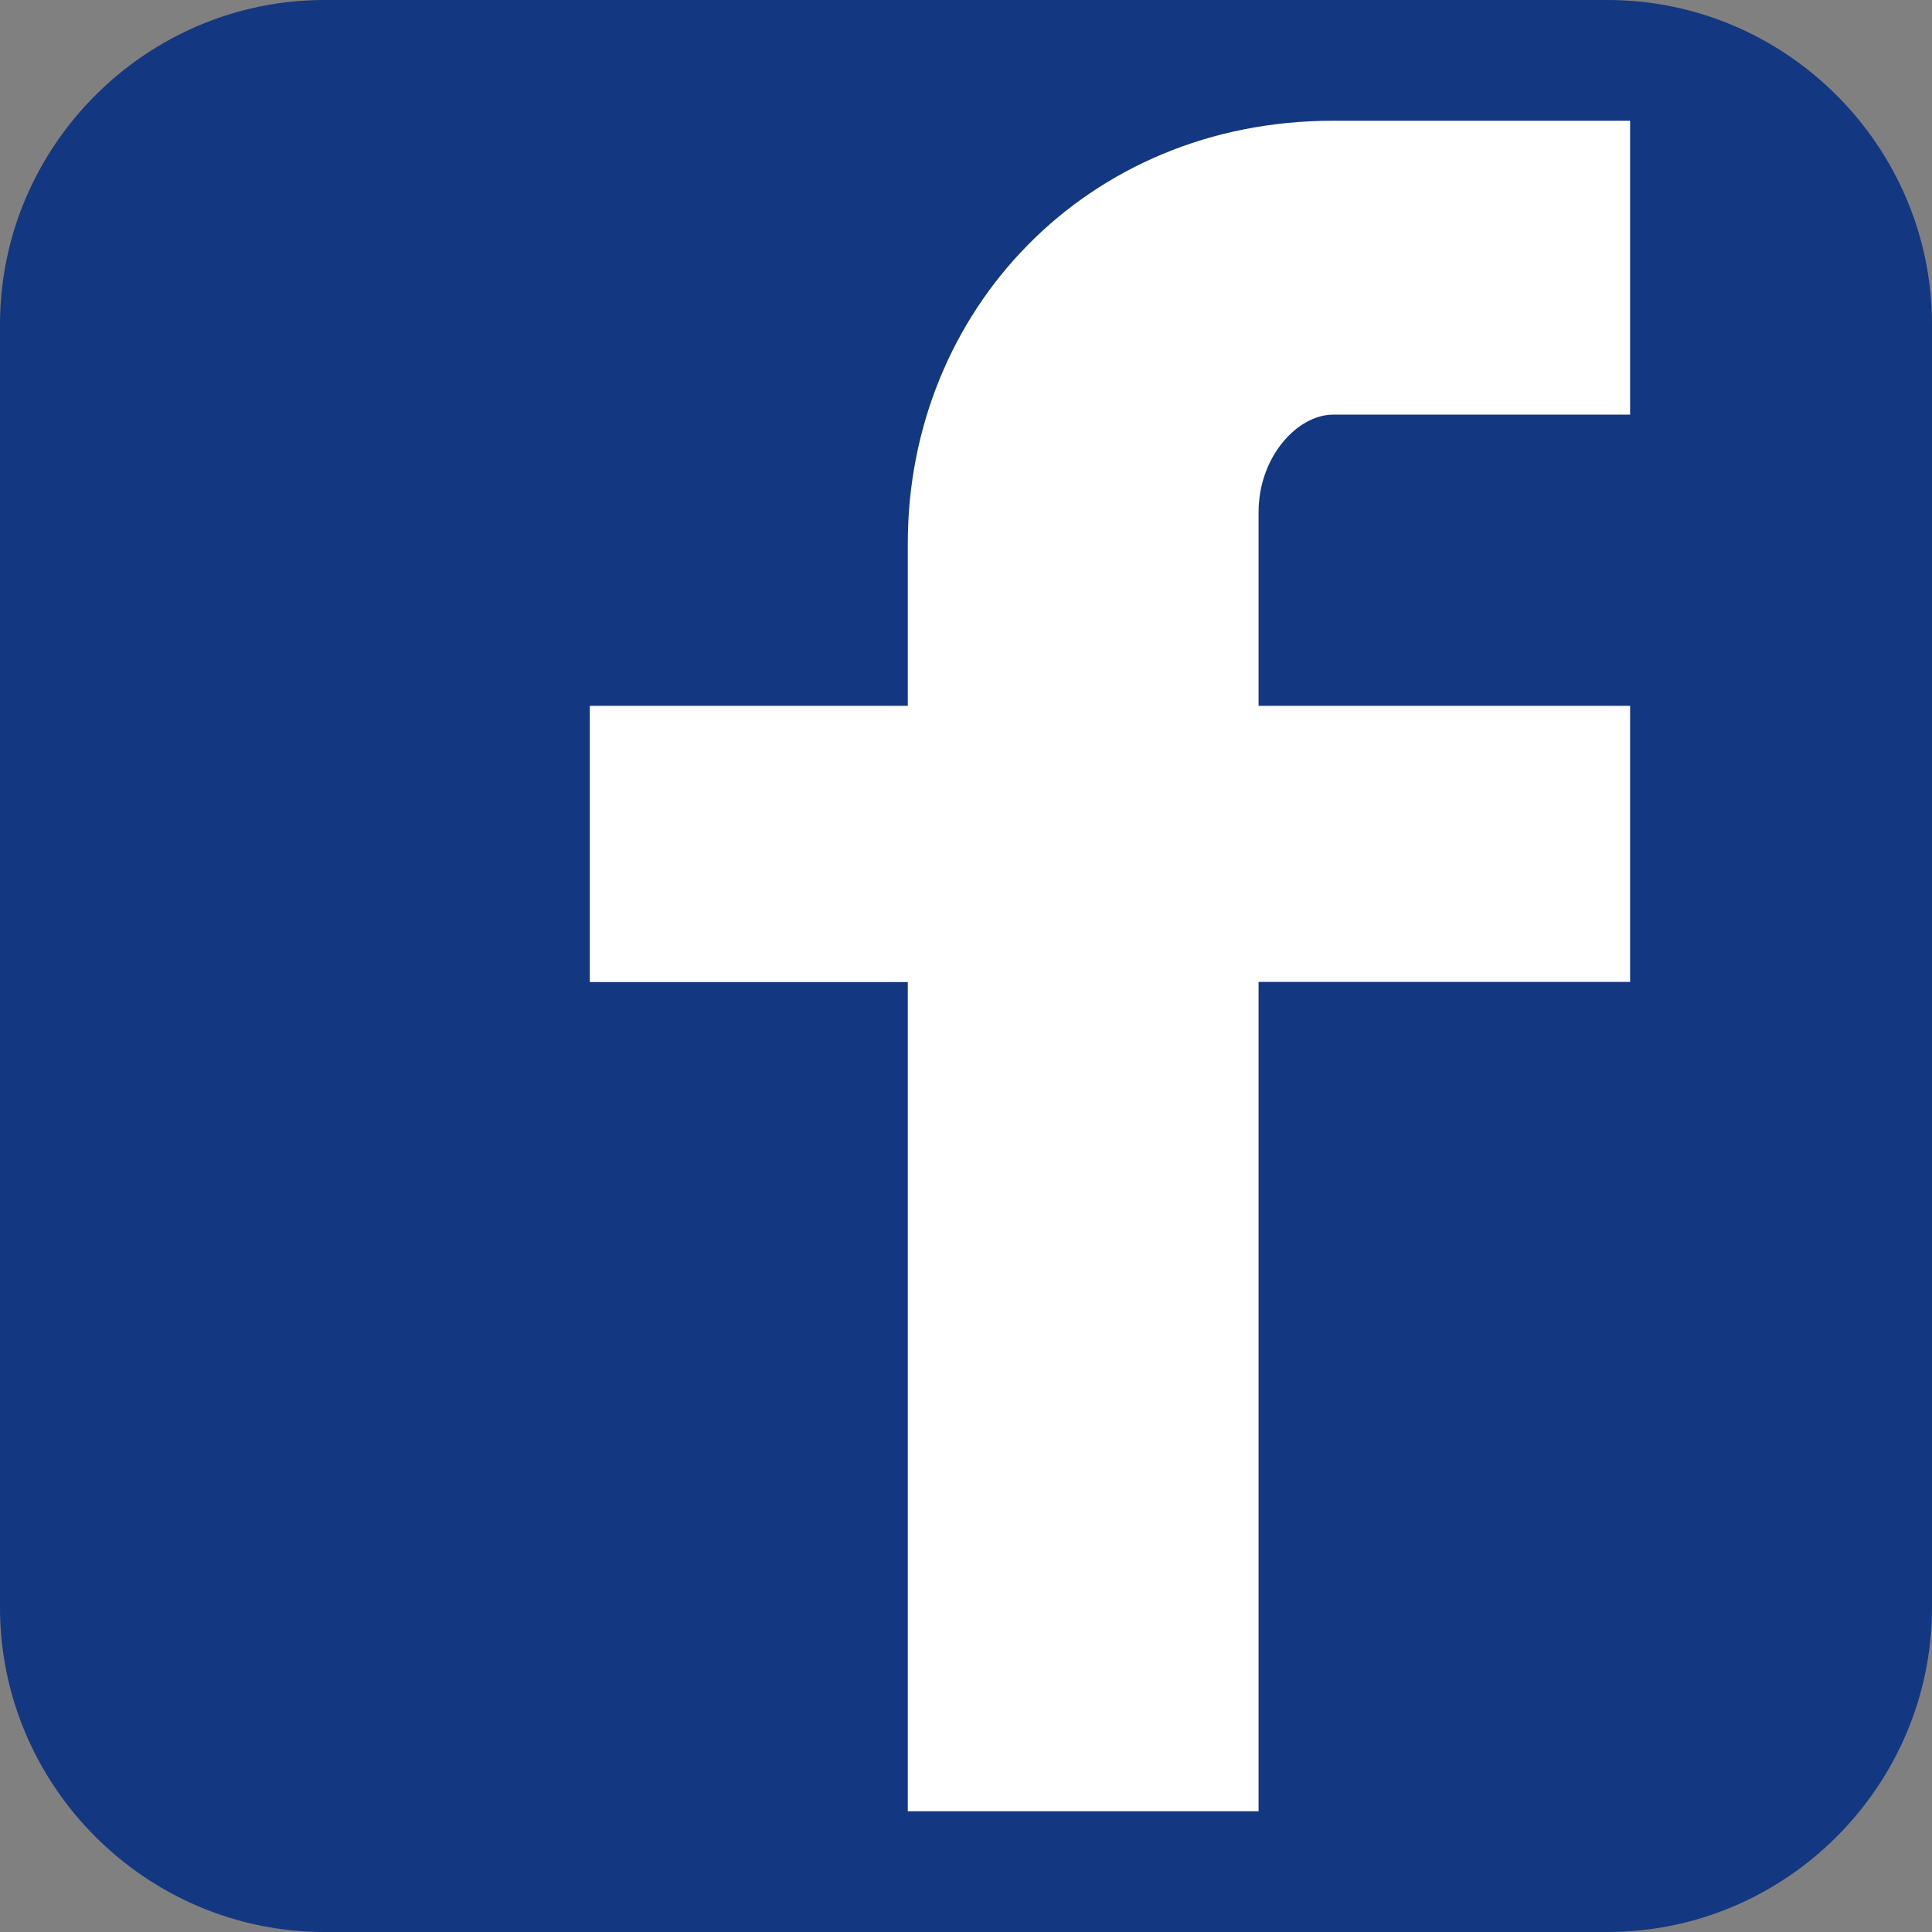
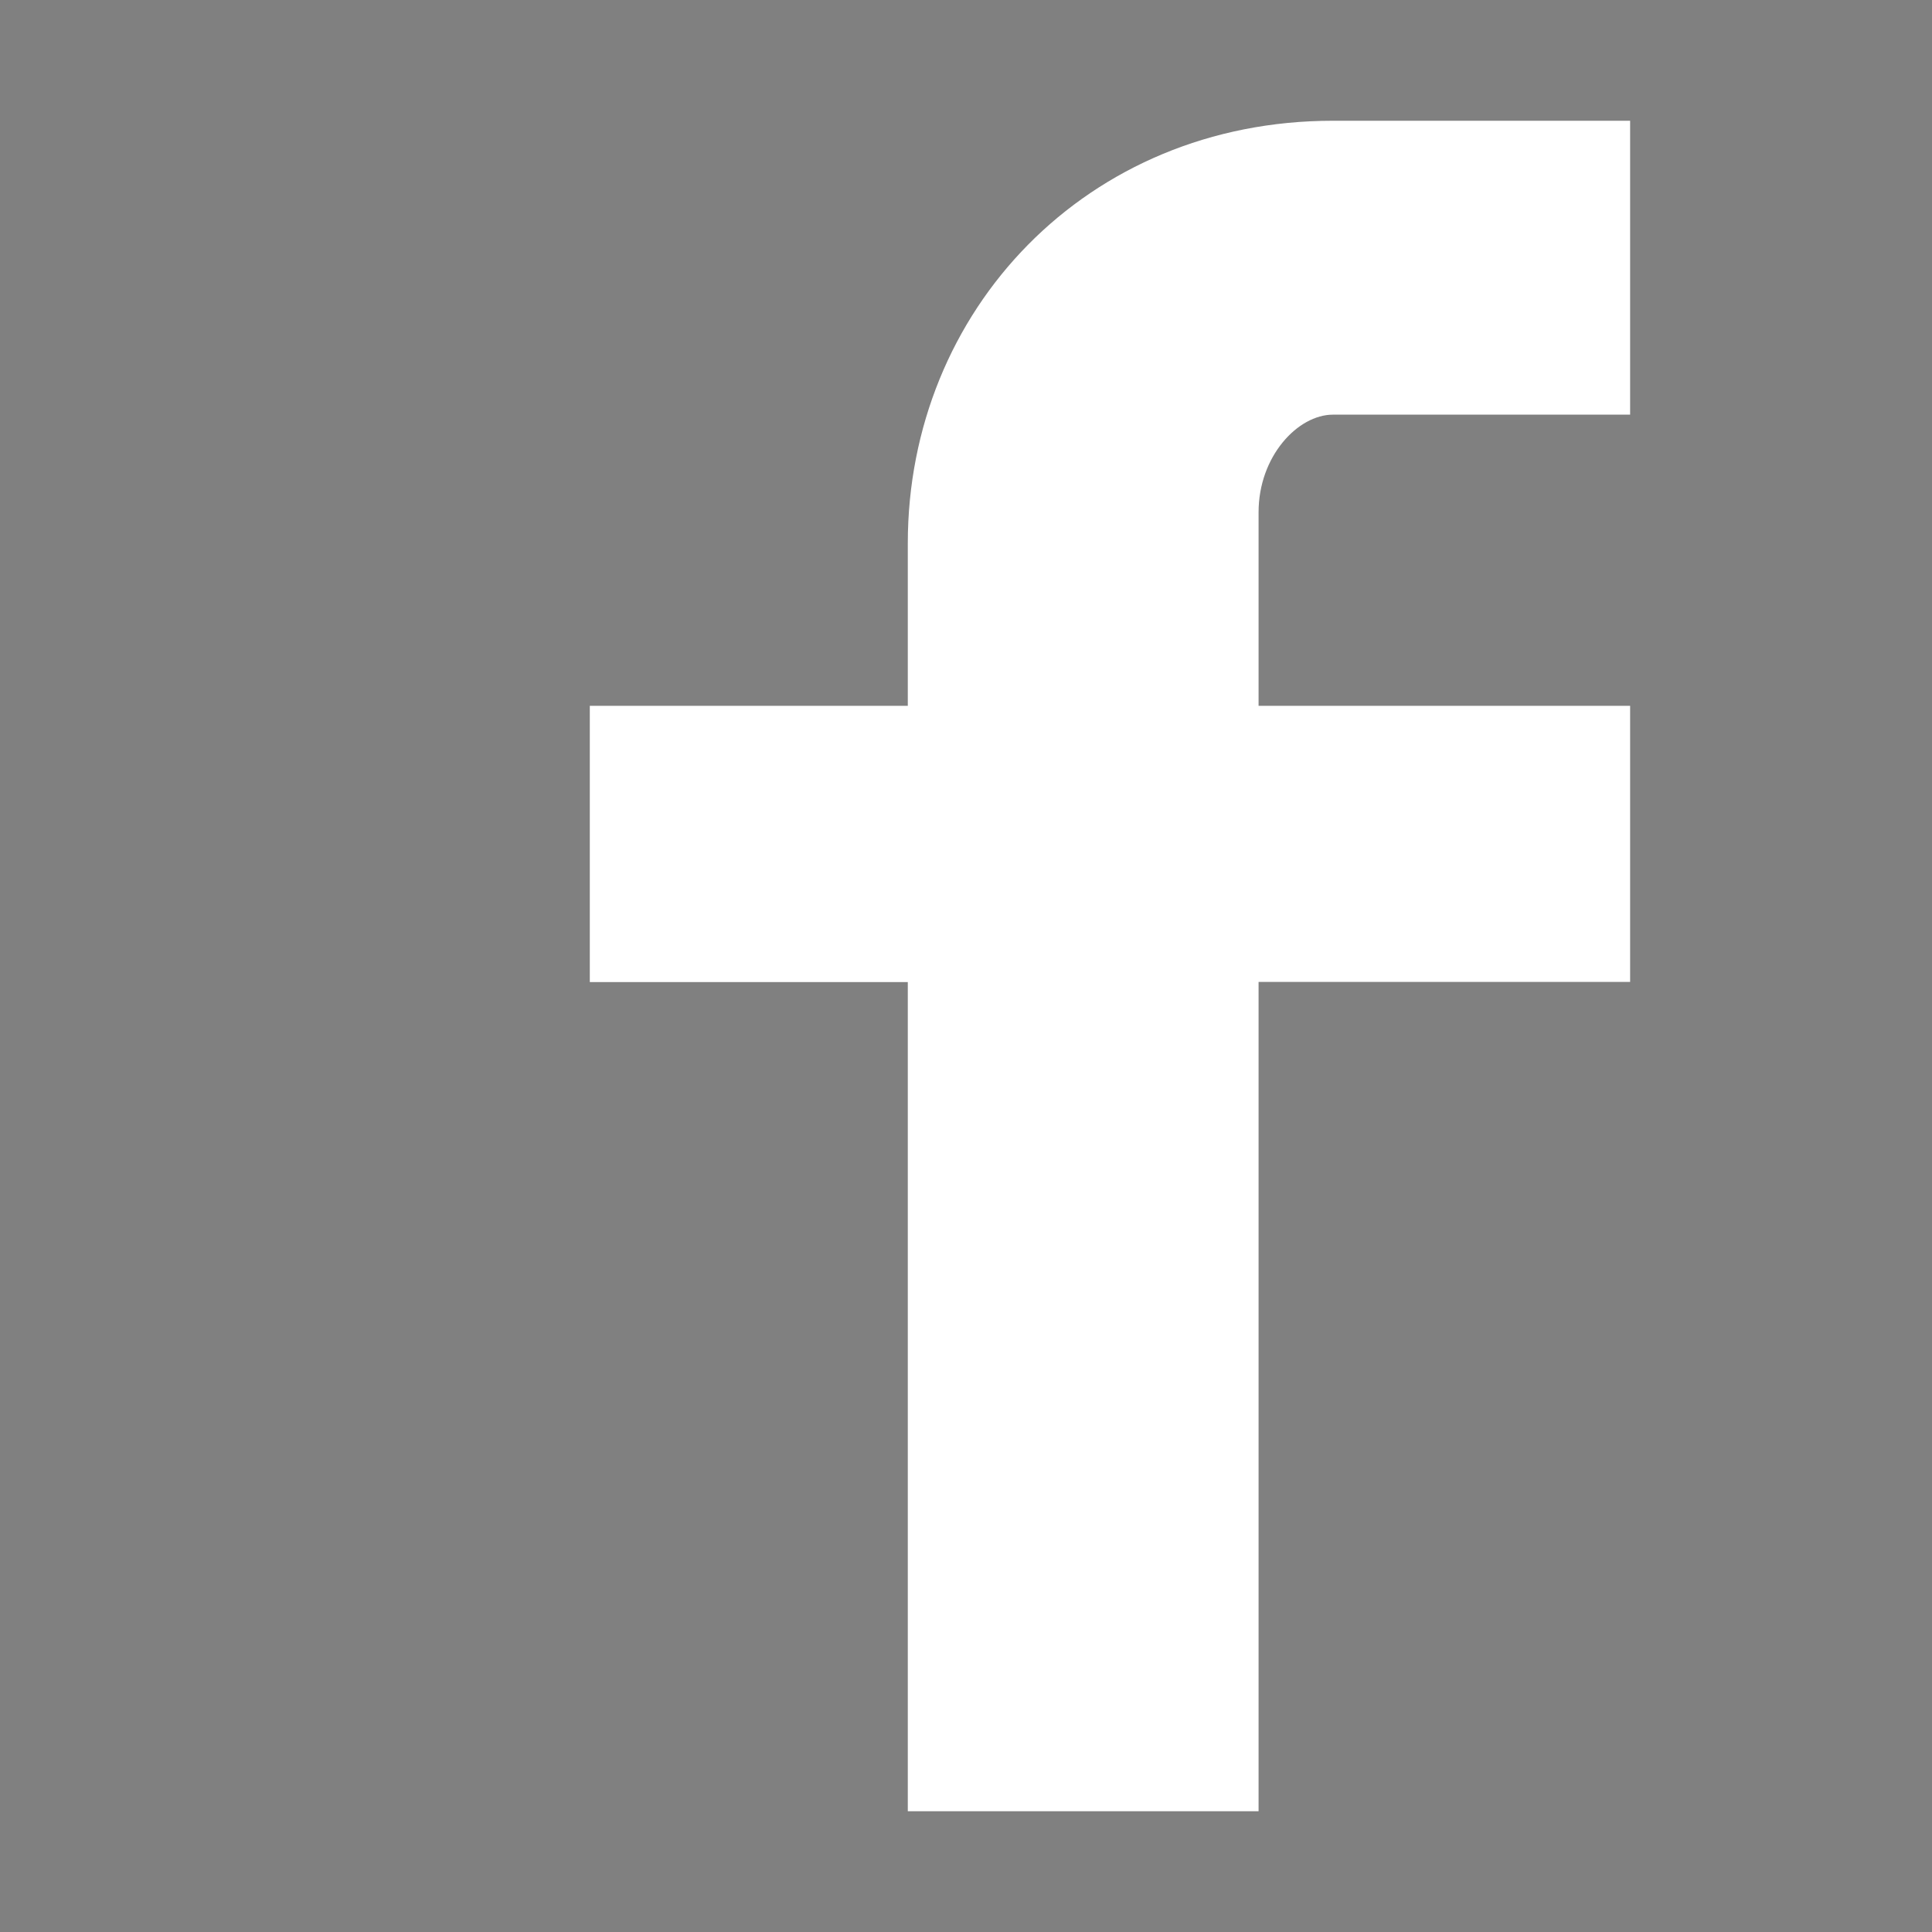
<svg xmlns="http://www.w3.org/2000/svg" width="32px" height="32px" viewBox="0 0 32 32" version="1.1">
  <rect x="0" y="0" width="32" height="32" fill="#808080" stroke="none" />
  <title>facebook</title>
  <desc>Created with Sketch.</desc>
  <g id="Page-1" stroke="none" stroke-width="1" fill="none" fill-rule="evenodd">
    <g id="facebook" fill-rule="nonzero">
-       <path d="M26.625,0 L5.375,0 C2.419,0 0,2.419 0,5.375 L0,26.625 C0,29.581 2.419,32 5.375,32 L26.625,32 C29.581,32 32,29.581 32,26.625 L32,5.375 C32,2.419 29.581,0 26.625,0 Z" id="Path" fill="#143782" />
      <path d="M27,6.868 L22.078,6.868 C21.496,6.868 20.846,7.558 20.846,8.484 L20.846,11.691 L27,11.691 L27,16.264 L20.846,16.264 L20.846,30 L15.036,30 L15.036,16.266 L9.769,16.266 L9.769,11.691 L15.036,11.691 L15.036,9 C15.036,5.14 18.003,2 22.077,2 L27,2 L27,6.867 L27,6.868 Z" id="Path" fill="#FFFFFF" />
    </g>
  </g>
</svg>